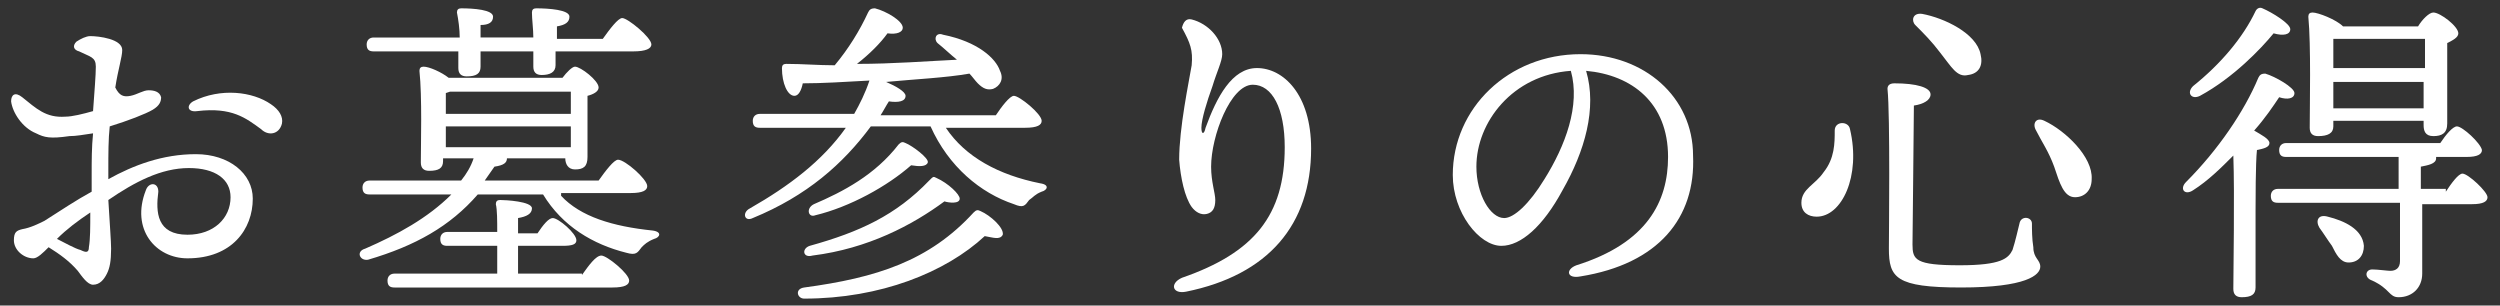
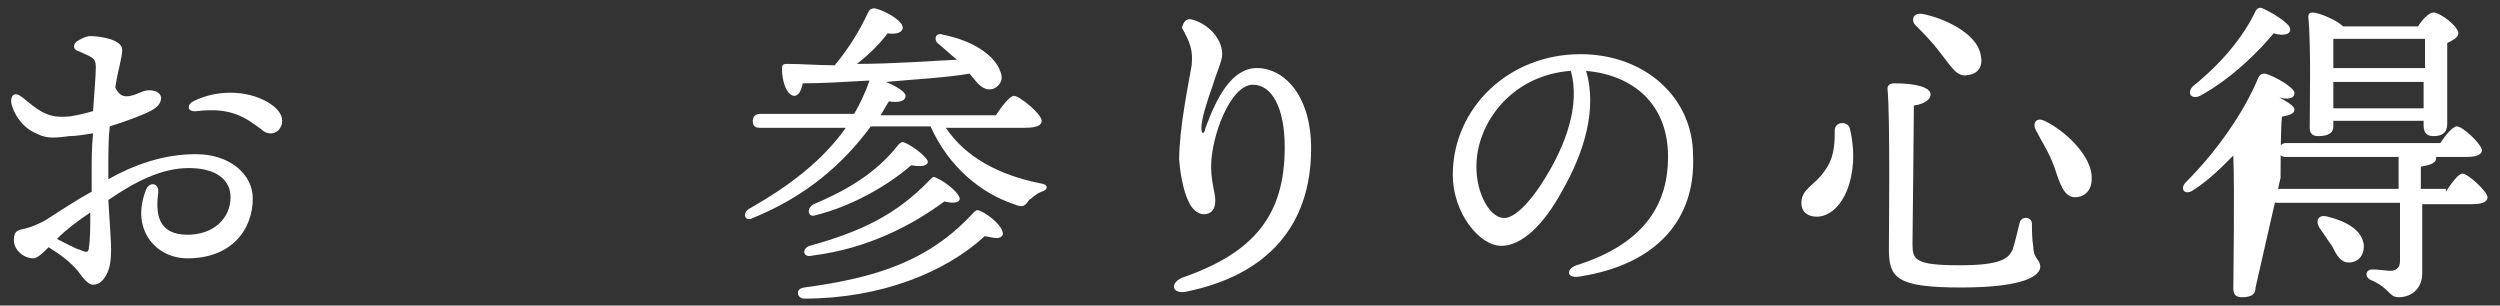
<svg xmlns="http://www.w3.org/2000/svg" version="1.1" id="レイヤー_1" x="0px" y="0px" width="180px" height="22px" viewBox="0 0 180 22" style="enable-background:new 0 0 180 22;" xml:space="preserve">
  <rect x="0" y="0" width="180" height="22" fill="#333333" stroke="none" />
  <style type="text/css">
	.st0{fill:#FFFFFF;}
</style>
  <g>
    <path class="st0" d="M5.7,3.7C5.3,3.6,5.2,3.3,5.5,3c0.3-0.2,0.7-0.4,1-0.4c0.6,0,2.3,0.2,2.3,1c0,0.5-0.3,1.4-0.5,2.7   C8.6,6.9,8.9,7,9.4,6.9c0.5-0.1,0.9-0.4,1.3-0.4c0.4,0,0.8,0.1,0.9,0.5c0,0.3-0.1,0.6-0.6,0.9c-0.5,0.3-1.8,0.8-3.1,1.2   c-0.1,0.9-0.1,2-0.1,3.2c0,0.2,0,0.4,0,0.6c1.8-1,3.9-1.8,6.3-1.8c2.4,0,4.1,1.4,4.1,3.2c0,2.2-1.5,4.3-4.7,4.3   c-2.3,0-4.1-2.1-3-4.9c0.2-0.6,0.9-0.6,0.9,0.1c-0.2,1.5-0.1,3.1,2.1,3.1c1.9,0,3.1-1.2,3.1-2.7c0-1.3-1.1-2.1-3-2.1   c-2,0-3.9,1-5.8,2.3c0.1,1.7,0.2,3,0.2,3.5c0,0.9-0.1,1.4-0.3,1.8c-0.2,0.4-0.5,0.8-1,0.8c-0.4,0-0.8-0.6-1.1-1   c-0.6-0.7-1.3-1.2-2.1-1.7c-0.4,0.4-0.8,0.8-1.1,0.8C1.7,18.6,1,18,1,17.3c0-0.6,0.2-0.7,0.6-0.8c0.6-0.1,1.2-0.4,1.6-0.6   c1.1-0.7,2.3-1.5,3.4-2.1c0-0.4,0-0.8,0-1.3c0-0.9,0-1.9,0.1-2.9C6,9.7,5.5,9.8,5,9.8C3.6,10,3.2,9.9,2.6,9.6   C1.6,9.2,0.9,8.1,0.8,7.3c0-0.5,0.3-0.7,0.8-0.3c1,0.8,1.7,1.5,3.1,1.4c0.5,0,1.3-0.2,2-0.4c0.1-1.4,0.2-2.6,0.2-3.2   C6.9,4.1,6.5,4.1,5.7,3.7L5.7,3.7z M6.4,17.8c0.1-0.6,0.1-1.4,0.1-2.5c-0.9,0.6-1.7,1.2-2.4,1.9c0.6,0.3,1.3,0.7,1.7,0.8   C6.2,18.2,6.4,18.2,6.4,17.8z M13.9,7.3c2-1,4.3-0.7,5.6,0.2c0.6,0.4,0.9,0.9,0.8,1.4c-0.2,0.8-1,0.9-1.5,0.4   c-1.1-0.8-2.1-1.6-4.6-1.3C13.5,8.1,13.4,7.6,13.9,7.3z" />
-     <path class="st0" d="M40.4,14.1c1.4,1.5,3.7,2.2,6.6,2.5c0.7,0.1,0.5,0.5,0.1,0.6c-0.5,0.2-0.7,0.4-0.9,0.6   c-0.3,0.4-0.4,0.6-1.1,0.4c-2.4-0.6-4.6-1.9-6-4.2h-4.7c-2,2.3-4.5,3.7-7.9,4.7c-0.6,0.1-0.9-0.6-0.2-0.8c2.3-1,4.5-2.2,6.2-3.9   h-5.9c-0.3,0-0.5-0.1-0.5-0.5c0-0.3,0.2-0.5,0.5-0.5h6.6c0.4-0.5,0.7-1,0.9-1.6h-2.2v0.2c0,0.5-0.3,0.7-1,0.7   c-0.4,0-0.6-0.2-0.6-0.6c0-1.4,0.1-4.7-0.1-6.6c0-0.2,0.1-0.3,0.3-0.3c0.4,0,1.3,0.4,1.8,0.8h8.2c0.3-0.4,0.7-0.8,0.9-0.8   c0.4,0,1.7,1,1.7,1.5c0,0.3-0.4,0.5-0.8,0.6c0,1.3,0,3.8,0,4.4c0,0.7-0.3,0.9-0.9,0.9c-0.5,0-0.7-0.4-0.7-0.8h-4.2v0   c0,0.3-0.2,0.5-0.9,0.6c-0.2,0.3-0.5,0.7-0.7,1h8.2c0.5-0.7,1.1-1.5,1.4-1.5c0.5,0,2.1,1.4,2.1,1.9c0,0.3-0.3,0.5-1.2,0.5H40.4z    M26.9,3.7c-0.3,0-0.5-0.1-0.5-0.5c0-0.3,0.2-0.5,0.5-0.5h6.2c0-0.6-0.1-1.3-0.2-1.8c0-0.2,0.1-0.3,0.3-0.3c0.9,0,2.3,0.1,2.3,0.6   c0,0.4-0.3,0.6-0.9,0.6v0.9h3.8c0-0.6-0.1-1.3-0.1-1.8c0-0.2,0.1-0.3,0.3-0.3c0.9,0,2.4,0.1,2.4,0.6c0,0.4-0.3,0.6-0.9,0.7v0.9h3.3   c0.5-0.7,1.1-1.5,1.4-1.5c0.4,0,2.1,1.4,2.1,1.9c0,0.3-0.4,0.5-1.3,0.5h-5.6v1c0,0.5-0.4,0.7-1,0.7c-0.4,0-0.6-0.2-0.6-0.6   c0-0.3,0-0.6,0-1.1h-3.8v1.1c0,0.5-0.3,0.7-1,0.7c-0.4,0-0.6-0.2-0.6-0.6c0-0.3,0-0.7,0-1.2H26.9z M41.9,19.8   c0.5-0.7,1-1.4,1.4-1.4c0.4,0,2,1.3,2,1.8c0,0.3-0.3,0.5-1.2,0.5H28.4c-0.3,0-0.5-0.1-0.5-0.5c0-0.3,0.2-0.5,0.5-0.5h7.4   c0-0.6,0-1.3,0-2h-3.6c-0.3,0-0.5-0.1-0.5-0.5c0-0.3,0.2-0.5,0.5-0.5h3.6c0-0.8,0-1.6-0.1-2c0-0.2,0.1-0.3,0.3-0.3   c0.4,0,2.3,0.1,2.3,0.6c0,0.4-0.4,0.6-1,0.7v1.1h1.4c0.4-0.6,0.8-1.1,1.1-1.1c0.4,0,1.7,1.1,1.7,1.6c0,0.3-0.3,0.4-1,0.4h-3.2v2   H41.9z M32.1,6.7c0,0.3,0,1,0,1.5h9c0-0.6,0-1.2,0-1.6h-8.7L32.1,6.7z M32.1,10.6h9l0-1.5h-9V10.6z" />
    <path class="st0" d="M68.1,9.2c1.4,2.1,3.8,3.4,6.8,4c0.7,0.1,0.5,0.5,0.1,0.6c-0.5,0.2-0.6,0.4-0.9,0.6c-0.3,0.4-0.4,0.6-1.1,0.3   c-2.4-0.8-4.7-2.7-6-5.6h-4.3c-2,2.7-4.6,5-8.5,6.6C53.6,16,53.4,15.3,54,15c2.8-1.6,5.2-3.4,6.9-5.8h-6.2c-0.3,0-0.5-0.1-0.5-0.5   c0-0.3,0.2-0.5,0.5-0.5h6.8c0.4-0.7,0.8-1.5,1.1-2.4C60.8,5.9,59.2,6,57.8,6c-0.1,0.5-0.3,0.9-0.6,0.9c-0.5,0-0.9-0.9-0.9-2   c0-0.2,0.1-0.3,0.3-0.3c1.2,0,2.3,0.1,3.5,0.1c1-1.2,1.8-2.5,2.4-3.8c0.1-0.2,0.2-0.3,0.5-0.3C63.8,0.8,65,1.5,65,2   c0,0.3-0.4,0.5-1.1,0.4c-0.5,0.7-1.3,1.5-2.2,2.2c2.6,0,5.1-0.2,7.2-0.3c-0.5-0.4-0.9-0.8-1.4-1.2c-0.3-0.3-0.1-0.8,0.4-0.6   C70.4,3,71.7,4.2,72,5.1c0.3,0.6,0,1.1-0.5,1.3c-0.4,0.1-0.7,0-1.1-0.4c-0.2-0.2-0.4-0.5-0.6-0.7c-1.7,0.3-3.9,0.4-6,0.6   c0.7,0.3,1.4,0.7,1.4,1c0,0.4-0.5,0.5-1.2,0.4c-0.2,0.3-0.4,0.7-0.6,1h8.3c0.4-0.6,1-1.4,1.3-1.4c0.4,0,2,1.3,2,1.8   c0,0.3-0.3,0.5-1.2,0.5H68.1z M72.2,16.9c-0.2,0.4-0.7,0.2-1.3,0.1c-2.8,2.6-7.5,4.5-13,4.5c-0.5,0-0.7-0.7,0-0.8   c5.2-0.7,9-1.9,12.2-5.4c0.2-0.2,0.3-0.2,0.5-0.1C71.3,15.5,72.3,16.4,72.2,16.9z M58.3,17.7c3.6-1,6.2-2.2,8.6-4.7   c0.3-0.3,0.3-0.3,0.5-0.2c0.9,0.4,1.7,1.2,1.7,1.5c0,0.4-0.8,0.3-1.1,0.2c-2.3,1.7-5.5,3.4-9.5,3.9C57.8,18.6,57.7,17.9,58.3,17.7z    M58.6,14.7c2.1-0.9,4.4-2.1,6.1-4.3c0.2-0.2,0.3-0.2,0.5-0.1c0.5,0.2,1.7,1.1,1.6,1.4c-0.1,0.3-0.6,0.3-1.2,0.2   c-1.7,1.5-4.4,3-6.9,3.6C58.2,15.7,58,15,58.6,14.7z" />
    <path class="st0" d="M85.8,1.4C87,1.7,88,2.8,88,3.9c0,0.5-0.4,1.3-0.7,2.3c-0.4,1.1-0.8,2.4-0.8,3c0,0.5,0.2,0.5,0.3,0   c0.8-2.2,1.9-4.3,3.7-4.3c1.9,0,3.9,1.9,3.9,5.8c0,5.5-3.1,9.1-9,10.3c-1,0.2-1.2-0.6-0.3-1c5.2-1.8,7.4-4.5,7.4-9.4   c0-2.8-0.9-4.5-2.3-4.5c-1.6,0-3,3.7-3,5.9c0,1.1,0.3,1.9,0.3,2.4c0,0.6-0.2,0.9-0.6,1c-0.4,0.1-0.8-0.1-1.1-0.5   c-0.5-0.7-0.8-2.1-0.9-3.4c0-2.3,0.7-5.6,0.9-6.8c0.1-1.1-0.1-1.6-0.7-2.7C85.2,1.6,85.4,1.3,85.8,1.4L85.8,1.4z" />
    <path class="st0" d="M113.8,19.9c-1,0.2-1.1-0.5-0.3-0.8c5.1-1.6,6.6-4.6,6.6-7.8c0-3.9-2.6-5.9-5.9-6.2c0.8,2.7-0.1,5.8-1.7,8.6   c-1.4,2.6-3,4-4.4,4c-1.6,0-3.5-2.4-3.5-5.1c0-4.8,4-8.7,9.2-8.7c4.6,0,8.1,3.1,8.1,7.3C122.1,15.7,119.4,19,113.8,19.9L113.8,19.9   z M108.3,15.7c0.7,0,1.8-1,2.9-2.8c1.5-2.4,2.6-5.3,1.9-7.8c-4.2,0.3-6.8,3.7-6.8,6.9C106.3,14,107.3,15.7,108.3,15.7z" />
    <path class="st0" d="M133.2,9.3c0.8,3.4-0.6,6.3-2.4,6.3c-0.6,0-1.1-0.3-1.1-1c0-1,1-1.3,1.6-2.2c0.8-1,0.8-2.1,0.8-3   C132.1,8.7,133.1,8.7,133.2,9.3z M136.4,6c1.6,0,2.6,0.3,2.6,0.8c0,0.4-0.5,0.7-1.2,0.8c0,1.2-0.1,9.3-0.1,10   c0,1.1,0.2,1.5,3.4,1.5c3,0,3.5-0.5,3.8-1.1c0.2-0.6,0.4-1.5,0.5-1.9c0.1-0.6,0.9-0.5,0.9,0c0,0.4,0,1.1,0.1,1.7   c0,0.8,0.5,0.9,0.5,1.4c0,0.6-1,1.5-5.7,1.5c-4.7,0-5.2-0.7-5.2-2.8c0-0.9,0.1-9.6-0.1-11.5C135.9,6.2,136,6,136.4,6z M138.4,1   c1.6,0.3,3.9,1.4,4.2,2.9c0.2,0.8-0.1,1.4-0.9,1.5c-0.8,0.2-1.2-0.6-2-1.6c-0.6-0.8-1.2-1.4-1.8-2C137.6,1.5,137.7,0.9,138.4,1z    M147.2,8.7c1.5,0.7,3.5,2.6,3.4,4.2c0,0.8-0.5,1.3-1.2,1.3c-0.8,0-1.1-1-1.5-2.2c-0.4-1.1-0.9-1.8-1.3-2.6   C146.3,8.9,146.6,8.4,147.2,8.7z" />
-     <path class="st0" d="M162.4,20.7c0,0.5-0.3,0.7-1,0.7c-0.4,0-0.6-0.2-0.6-0.6c0-1.3,0.1-6.8,0-9.6c-0.9,0.9-1.8,1.8-2.9,2.5   c-0.6,0.4-1-0.1-0.5-0.6c2.3-2.3,4.2-5.1,5.2-7.5c0.1-0.2,0.2-0.3,0.5-0.3c0.7,0.2,2.1,1,2.1,1.4c0,0.4-0.5,0.5-1.1,0.3   c-0.4,0.6-1,1.5-1.8,2.4c0.5,0.3,1.1,0.6,1.1,0.9c0,0.3-0.4,0.4-0.9,0.5c-0.1,0.9-0.1,3.8-0.1,4.4L162.4,20.7z M157.9,6.2   c2-1.6,3.6-3.5,4.5-5.4c0.1-0.2,0.3-0.3,0.5-0.2c0.7,0.3,2,1.1,2,1.5c0,0.4-0.5,0.5-1.2,0.3c-0.9,1.1-2.9,3.2-5.3,4.5   C157.8,7.2,157.4,6.7,157.9,6.2z M176.1,13.8c0.4-0.6,0.9-1.3,1.2-1.3c0.4,0,1.8,1.3,1.8,1.7c0,0.3-0.3,0.5-1.1,0.5h-3.6   c0,1.6,0,3.5,0,5c0,1-0.7,1.7-1.7,1.7c-0.7,0-0.6-0.6-1.9-1.2c-0.6-0.2-0.5-0.8,0-0.8c0.4,0,1.1,0.1,1.3,0.1c0.4,0,0.7-0.2,0.7-0.7   c0-0.9,0-1.7,0-2.8c0-0.5,0-0.9,0-1.4h-8.8c-0.3,0-0.5-0.1-0.5-0.5c0-0.3,0.2-0.5,0.5-0.5h8.7c0-1.1,0-1.9,0-2.3h-8.1   c-0.3,0-0.5-0.1-0.5-0.5c0-0.3,0.2-0.5,0.5-0.5h11.1c0.4-0.6,0.9-1.2,1.2-1.2c0.4,0,1.7,1.2,1.8,1.7c0,0.3-0.3,0.5-1.1,0.5h-2.2   c0,0,0,0.1,0,0.1c0,0.4-0.6,0.5-1.1,0.6v1.6H176.1z M168,9.1c0,0.5-0.4,0.7-1.1,0.7c-0.4,0-0.6-0.2-0.6-0.6c0-1.6,0.1-5.9-0.1-8   c0-0.2,0.1-0.3,0.3-0.3c0.4,0,1.7,0.5,2.2,1h5.4c0.3-0.5,0.8-1,1.1-1c0.5,0,1.8,1,1.8,1.5c0,0.3-0.4,0.5-0.8,0.7c0,1.6,0,5,0,5.8   c0,0.7-0.4,0.9-1,0.9c-0.6,0-0.7-0.4-0.7-0.8V8.7H168V9.1z M170.2,17.7c0,0.7-0.4,1.2-1.1,1.2c-0.6,0-0.9-0.6-1.2-1.2   c-0.3-0.4-0.6-0.9-0.9-1.3c-0.3-0.5-0.1-1,0.6-0.8C168.8,15.9,170.1,16.5,170.2,17.7z M168,2.8c0,0.5,0,1.4,0,2.1h6.6   c0-0.8,0-1.6,0-2.1H168z M174.5,7.8l0-1.9H168l0,1.9H174.5z" />
+     <path class="st0" d="M162.4,20.7c0,0.5-0.3,0.7-1,0.7c-0.4,0-0.6-0.2-0.6-0.6c0-1.3,0.1-6.8,0-9.6c-0.9,0.9-1.8,1.8-2.9,2.5   c-0.6,0.4-1-0.1-0.5-0.6c2.3-2.3,4.2-5.1,5.2-7.5c0.1-0.2,0.2-0.3,0.5-0.3c0.7,0.2,2.1,1,2.1,1.4c0,0.4-0.5,0.5-1.1,0.3   c0.5,0.3,1.1,0.6,1.1,0.9c0,0.3-0.4,0.4-0.9,0.5c-0.1,0.9-0.1,3.8-0.1,4.4L162.4,20.7z M157.9,6.2   c2-1.6,3.6-3.5,4.5-5.4c0.1-0.2,0.3-0.3,0.5-0.2c0.7,0.3,2,1.1,2,1.5c0,0.4-0.5,0.5-1.2,0.3c-0.9,1.1-2.9,3.2-5.3,4.5   C157.8,7.2,157.4,6.7,157.9,6.2z M176.1,13.8c0.4-0.6,0.9-1.3,1.2-1.3c0.4,0,1.8,1.3,1.8,1.7c0,0.3-0.3,0.5-1.1,0.5h-3.6   c0,1.6,0,3.5,0,5c0,1-0.7,1.7-1.7,1.7c-0.7,0-0.6-0.6-1.9-1.2c-0.6-0.2-0.5-0.8,0-0.8c0.4,0,1.1,0.1,1.3,0.1c0.4,0,0.7-0.2,0.7-0.7   c0-0.9,0-1.7,0-2.8c0-0.5,0-0.9,0-1.4h-8.8c-0.3,0-0.5-0.1-0.5-0.5c0-0.3,0.2-0.5,0.5-0.5h8.7c0-1.1,0-1.9,0-2.3h-8.1   c-0.3,0-0.5-0.1-0.5-0.5c0-0.3,0.2-0.5,0.5-0.5h11.1c0.4-0.6,0.9-1.2,1.2-1.2c0.4,0,1.7,1.2,1.8,1.7c0,0.3-0.3,0.5-1.1,0.5h-2.2   c0,0,0,0.1,0,0.1c0,0.4-0.6,0.5-1.1,0.6v1.6H176.1z M168,9.1c0,0.5-0.4,0.7-1.1,0.7c-0.4,0-0.6-0.2-0.6-0.6c0-1.6,0.1-5.9-0.1-8   c0-0.2,0.1-0.3,0.3-0.3c0.4,0,1.7,0.5,2.2,1h5.4c0.3-0.5,0.8-1,1.1-1c0.5,0,1.8,1,1.8,1.5c0,0.3-0.4,0.5-0.8,0.7c0,1.6,0,5,0,5.8   c0,0.7-0.4,0.9-1,0.9c-0.6,0-0.7-0.4-0.7-0.8V8.7H168V9.1z M170.2,17.7c0,0.7-0.4,1.2-1.1,1.2c-0.6,0-0.9-0.6-1.2-1.2   c-0.3-0.4-0.6-0.9-0.9-1.3c-0.3-0.5-0.1-1,0.6-0.8C168.8,15.9,170.1,16.5,170.2,17.7z M168,2.8c0,0.5,0,1.4,0,2.1h6.6   c0-0.8,0-1.6,0-2.1H168z M174.5,7.8l0-1.9H168l0,1.9H174.5z" />
  </g>
</svg>